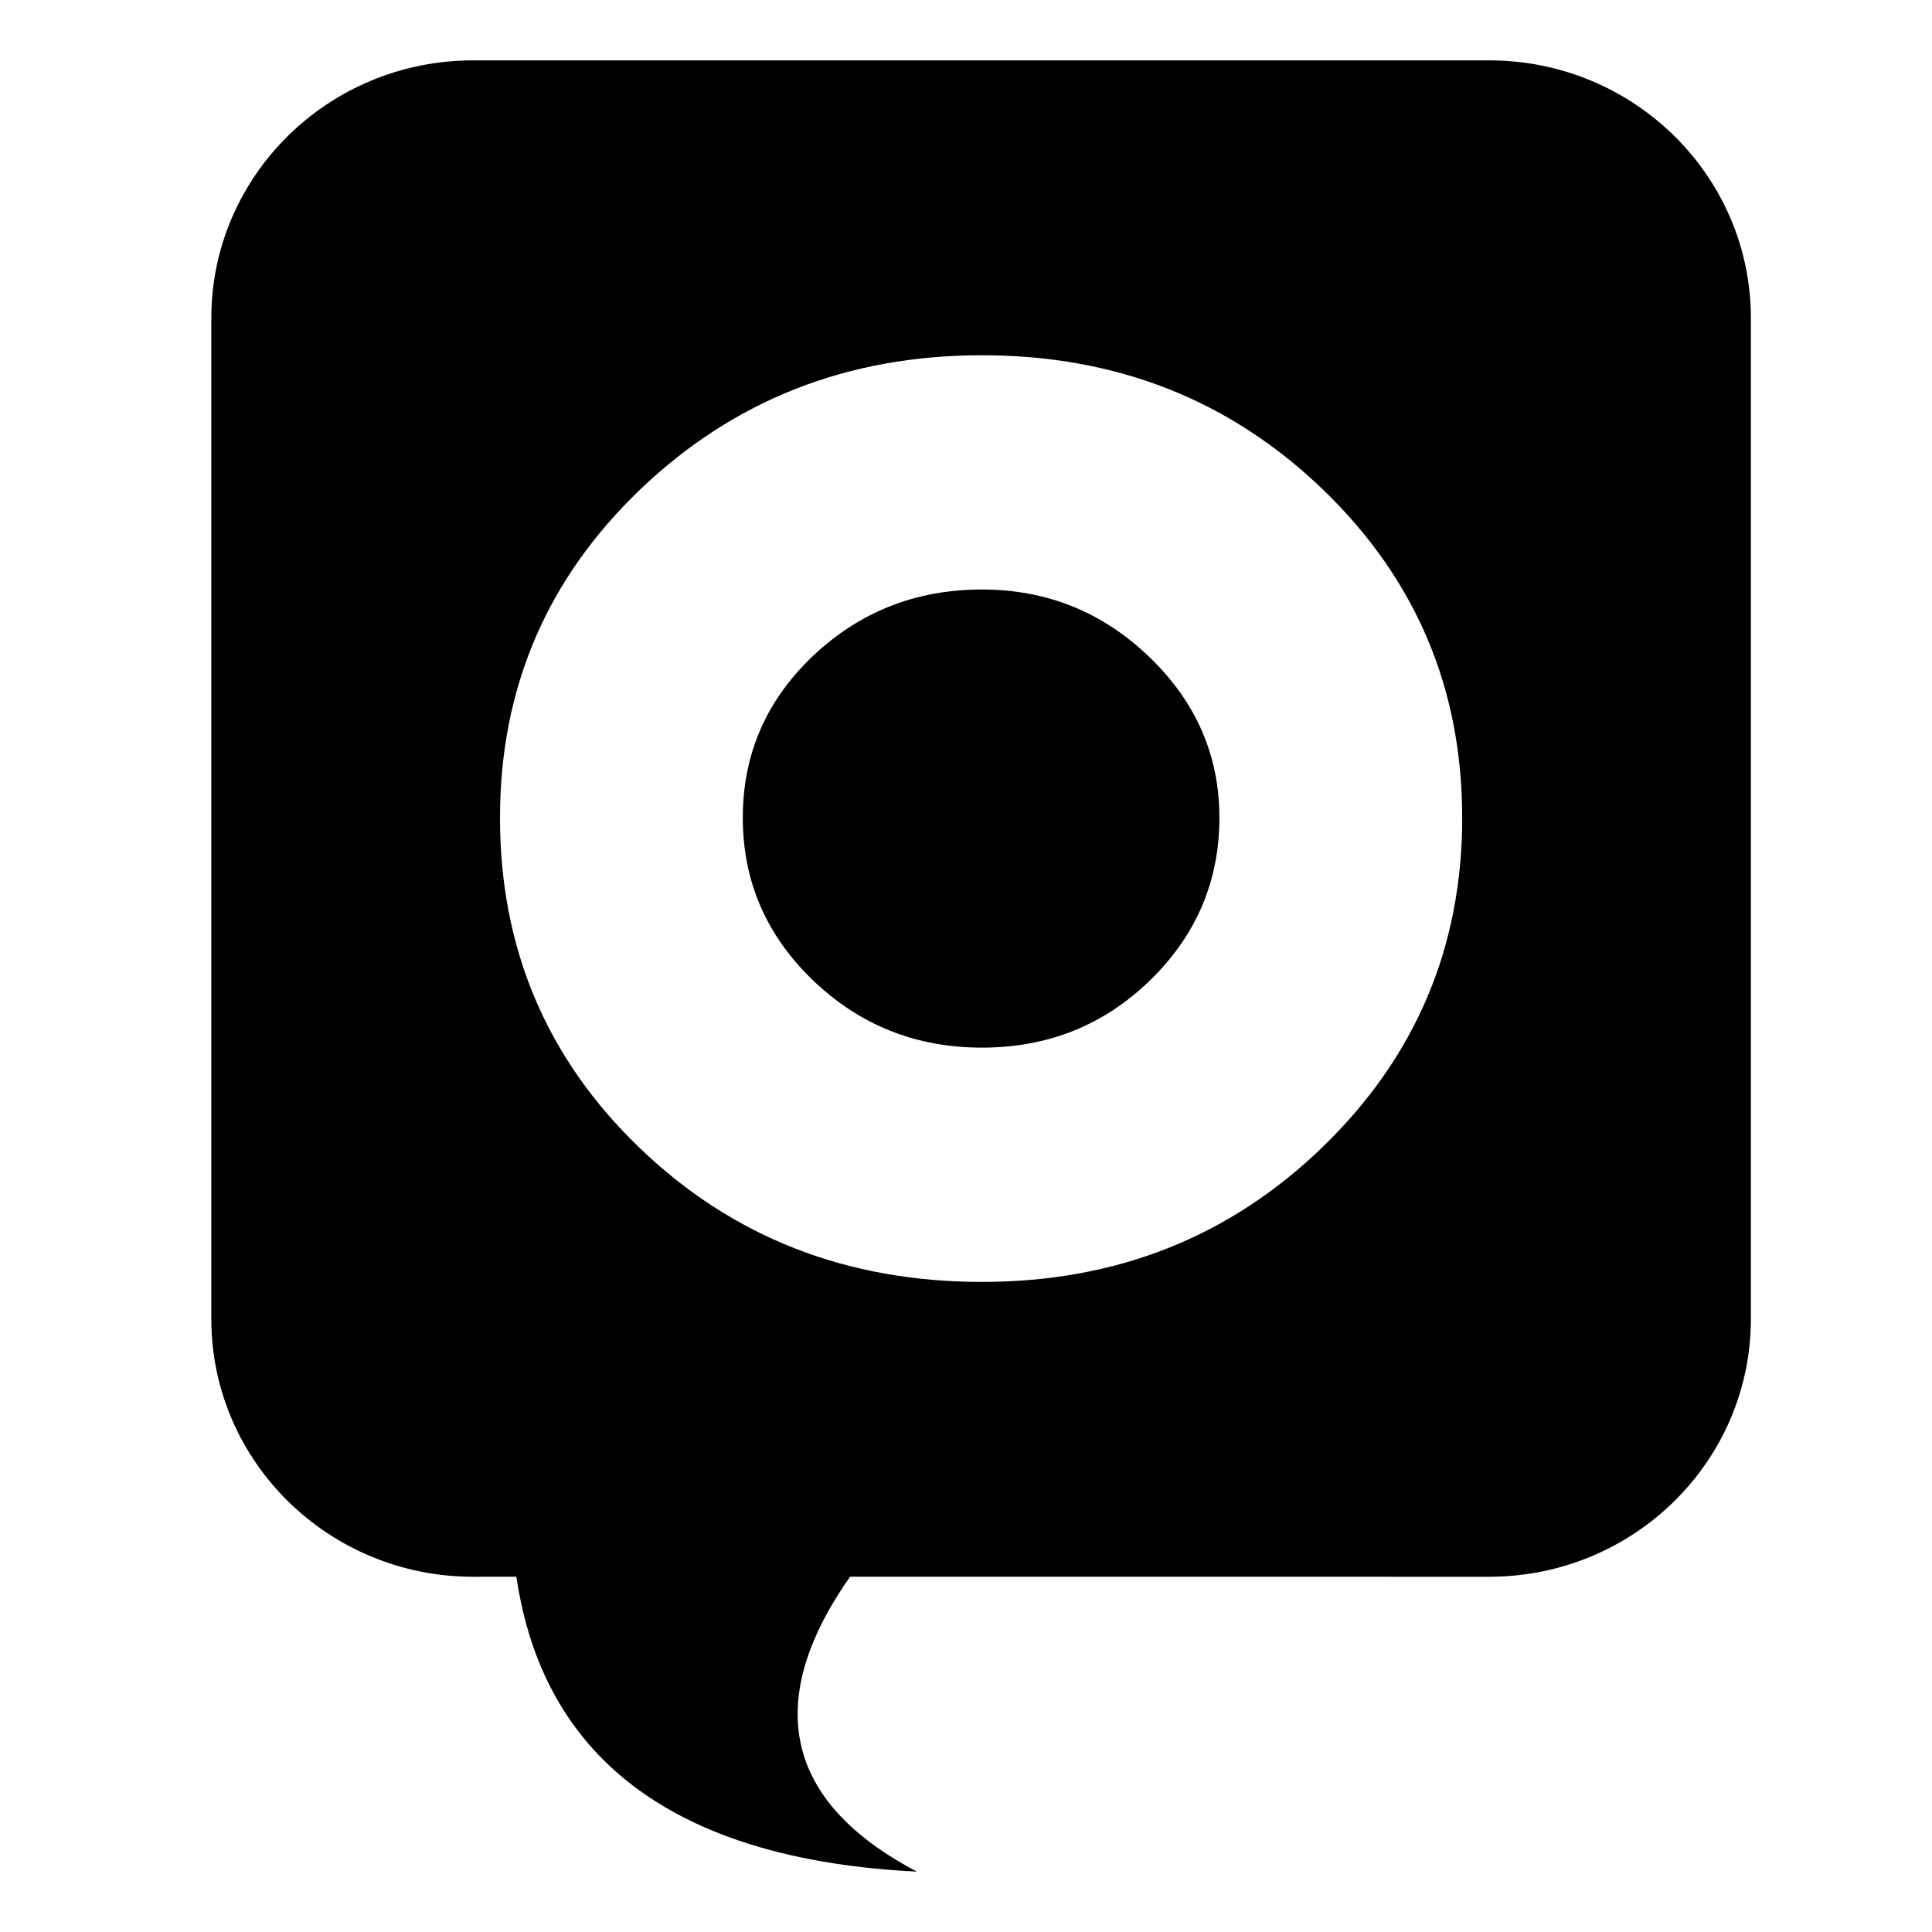
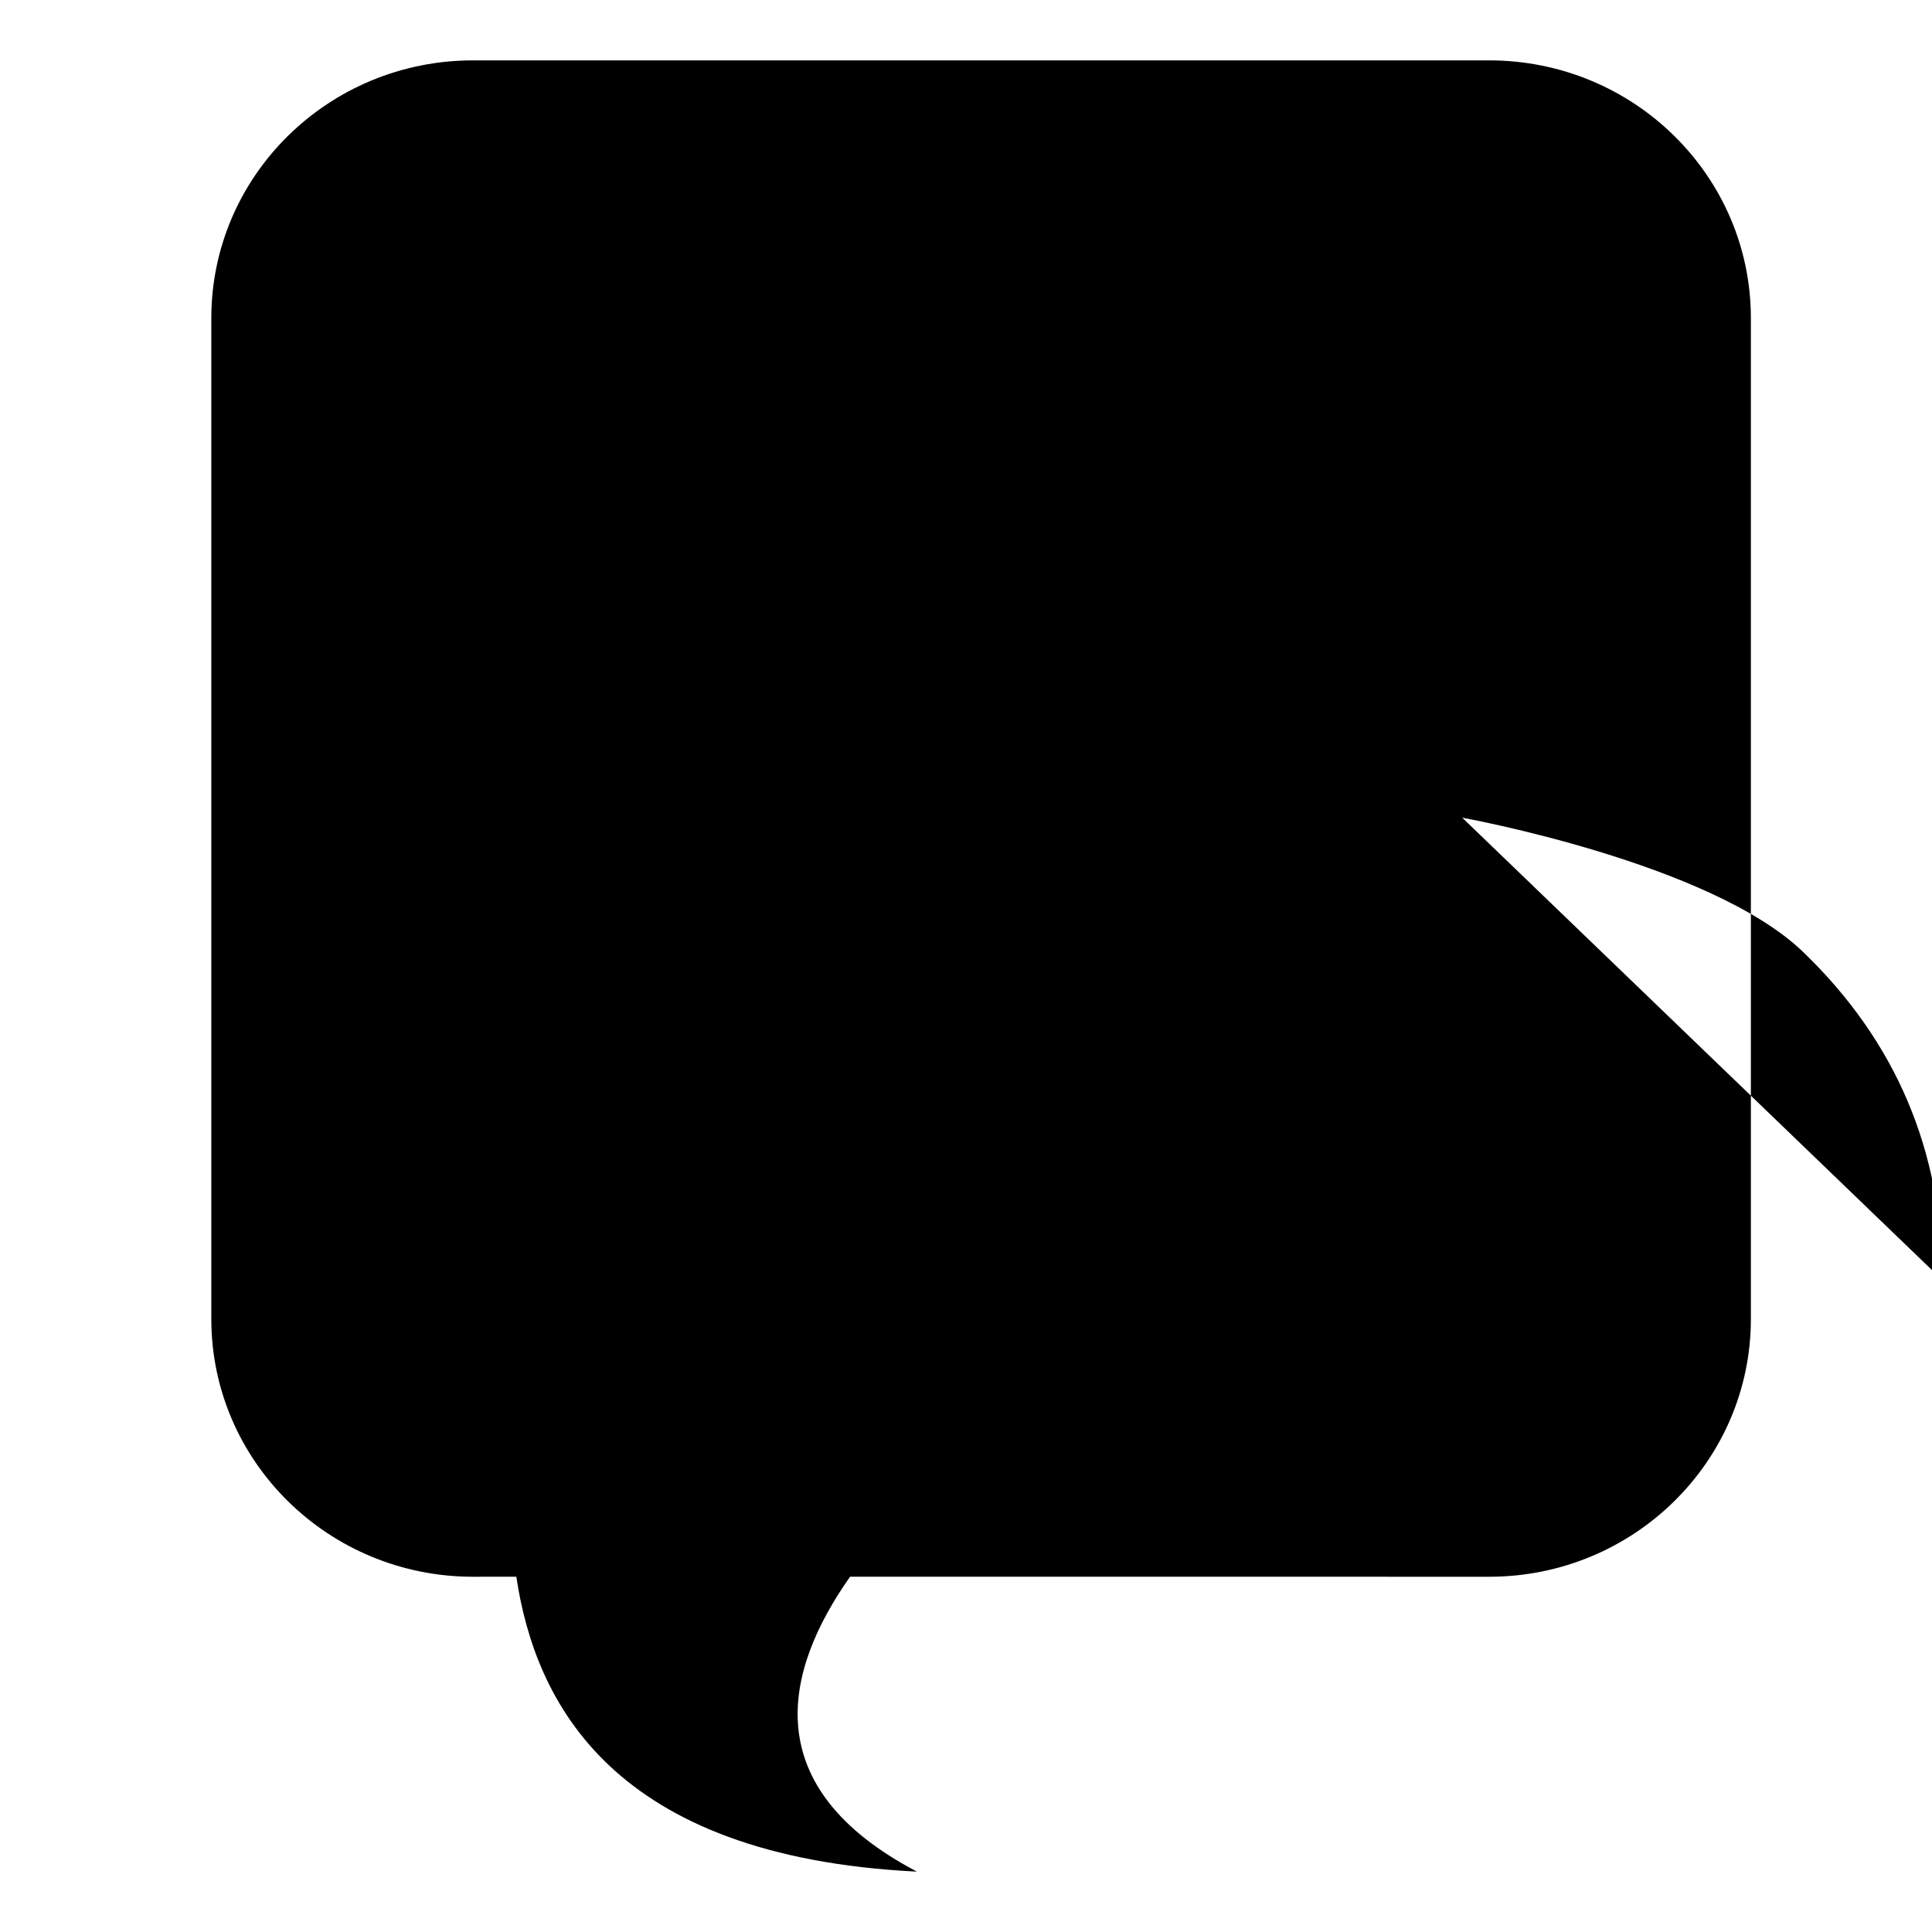
<svg xmlns="http://www.w3.org/2000/svg" viewBox="0 0 64 64" style="background-color:#ffffff00" width="64" height="64">
-   <path d="M48.438 27.087c0 4.286-1.54 7.919-4.618 10.903-3.078 2.984-6.841 4.475-11.29 4.475-4.488 0-8.272-1.483-11.35-4.447-3.079-2.964-4.617-6.607-4.617-10.931 0-4.283 1.549-7.909 4.647-10.874 3.098-2.963 6.871-4.445 11.32-4.445s8.212 1.482 11.29 4.445c3.079 2.965 4.617 6.59 4.617 10.874zM15.67 2C10.882 2 7 5.823 7 10.54v33.152c0 4.717 3.882 8.54 8.67 8.54l1.434-.002c.623 4.157 3.165 9.272 13.27 9.77-5.312-2.792-4.427-6.63-2.214-9.77l21.17.002c4.788 0 8.67-3.823 8.67-8.54V10.54C58 5.823 54.118 2 49.33 2H15.67zm24.724 25.087c0-2.061-.774-3.837-2.323-5.326-1.55-1.488-3.396-2.233-5.542-2.233-2.184 0-4.05.736-5.6 2.203-1.548 1.471-2.323 3.255-2.323 5.356 0 2.1.774 3.895 2.323 5.385 1.55 1.488 3.416 2.232 5.6 2.232 2.185 0 4.042-.744 5.571-2.232 1.53-1.49 2.294-3.285 2.294-5.385z" />
+   <path d="M48.438 27.087s8.212 1.482 11.29 4.445c3.079 2.965 4.617 6.59 4.617 10.874zM15.67 2C10.882 2 7 5.823 7 10.54v33.152c0 4.717 3.882 8.54 8.67 8.54l1.434-.002c.623 4.157 3.165 9.272 13.27 9.77-5.312-2.792-4.427-6.63-2.214-9.77l21.17.002c4.788 0 8.67-3.823 8.67-8.54V10.54C58 5.823 54.118 2 49.33 2H15.67zm24.724 25.087c0-2.061-.774-3.837-2.323-5.326-1.55-1.488-3.396-2.233-5.542-2.233-2.184 0-4.05.736-5.6 2.203-1.548 1.471-2.323 3.255-2.323 5.356 0 2.1.774 3.895 2.323 5.385 1.55 1.488 3.416 2.232 5.6 2.232 2.185 0 4.042-.744 5.571-2.232 1.53-1.49 2.294-3.285 2.294-5.385z" />
</svg>